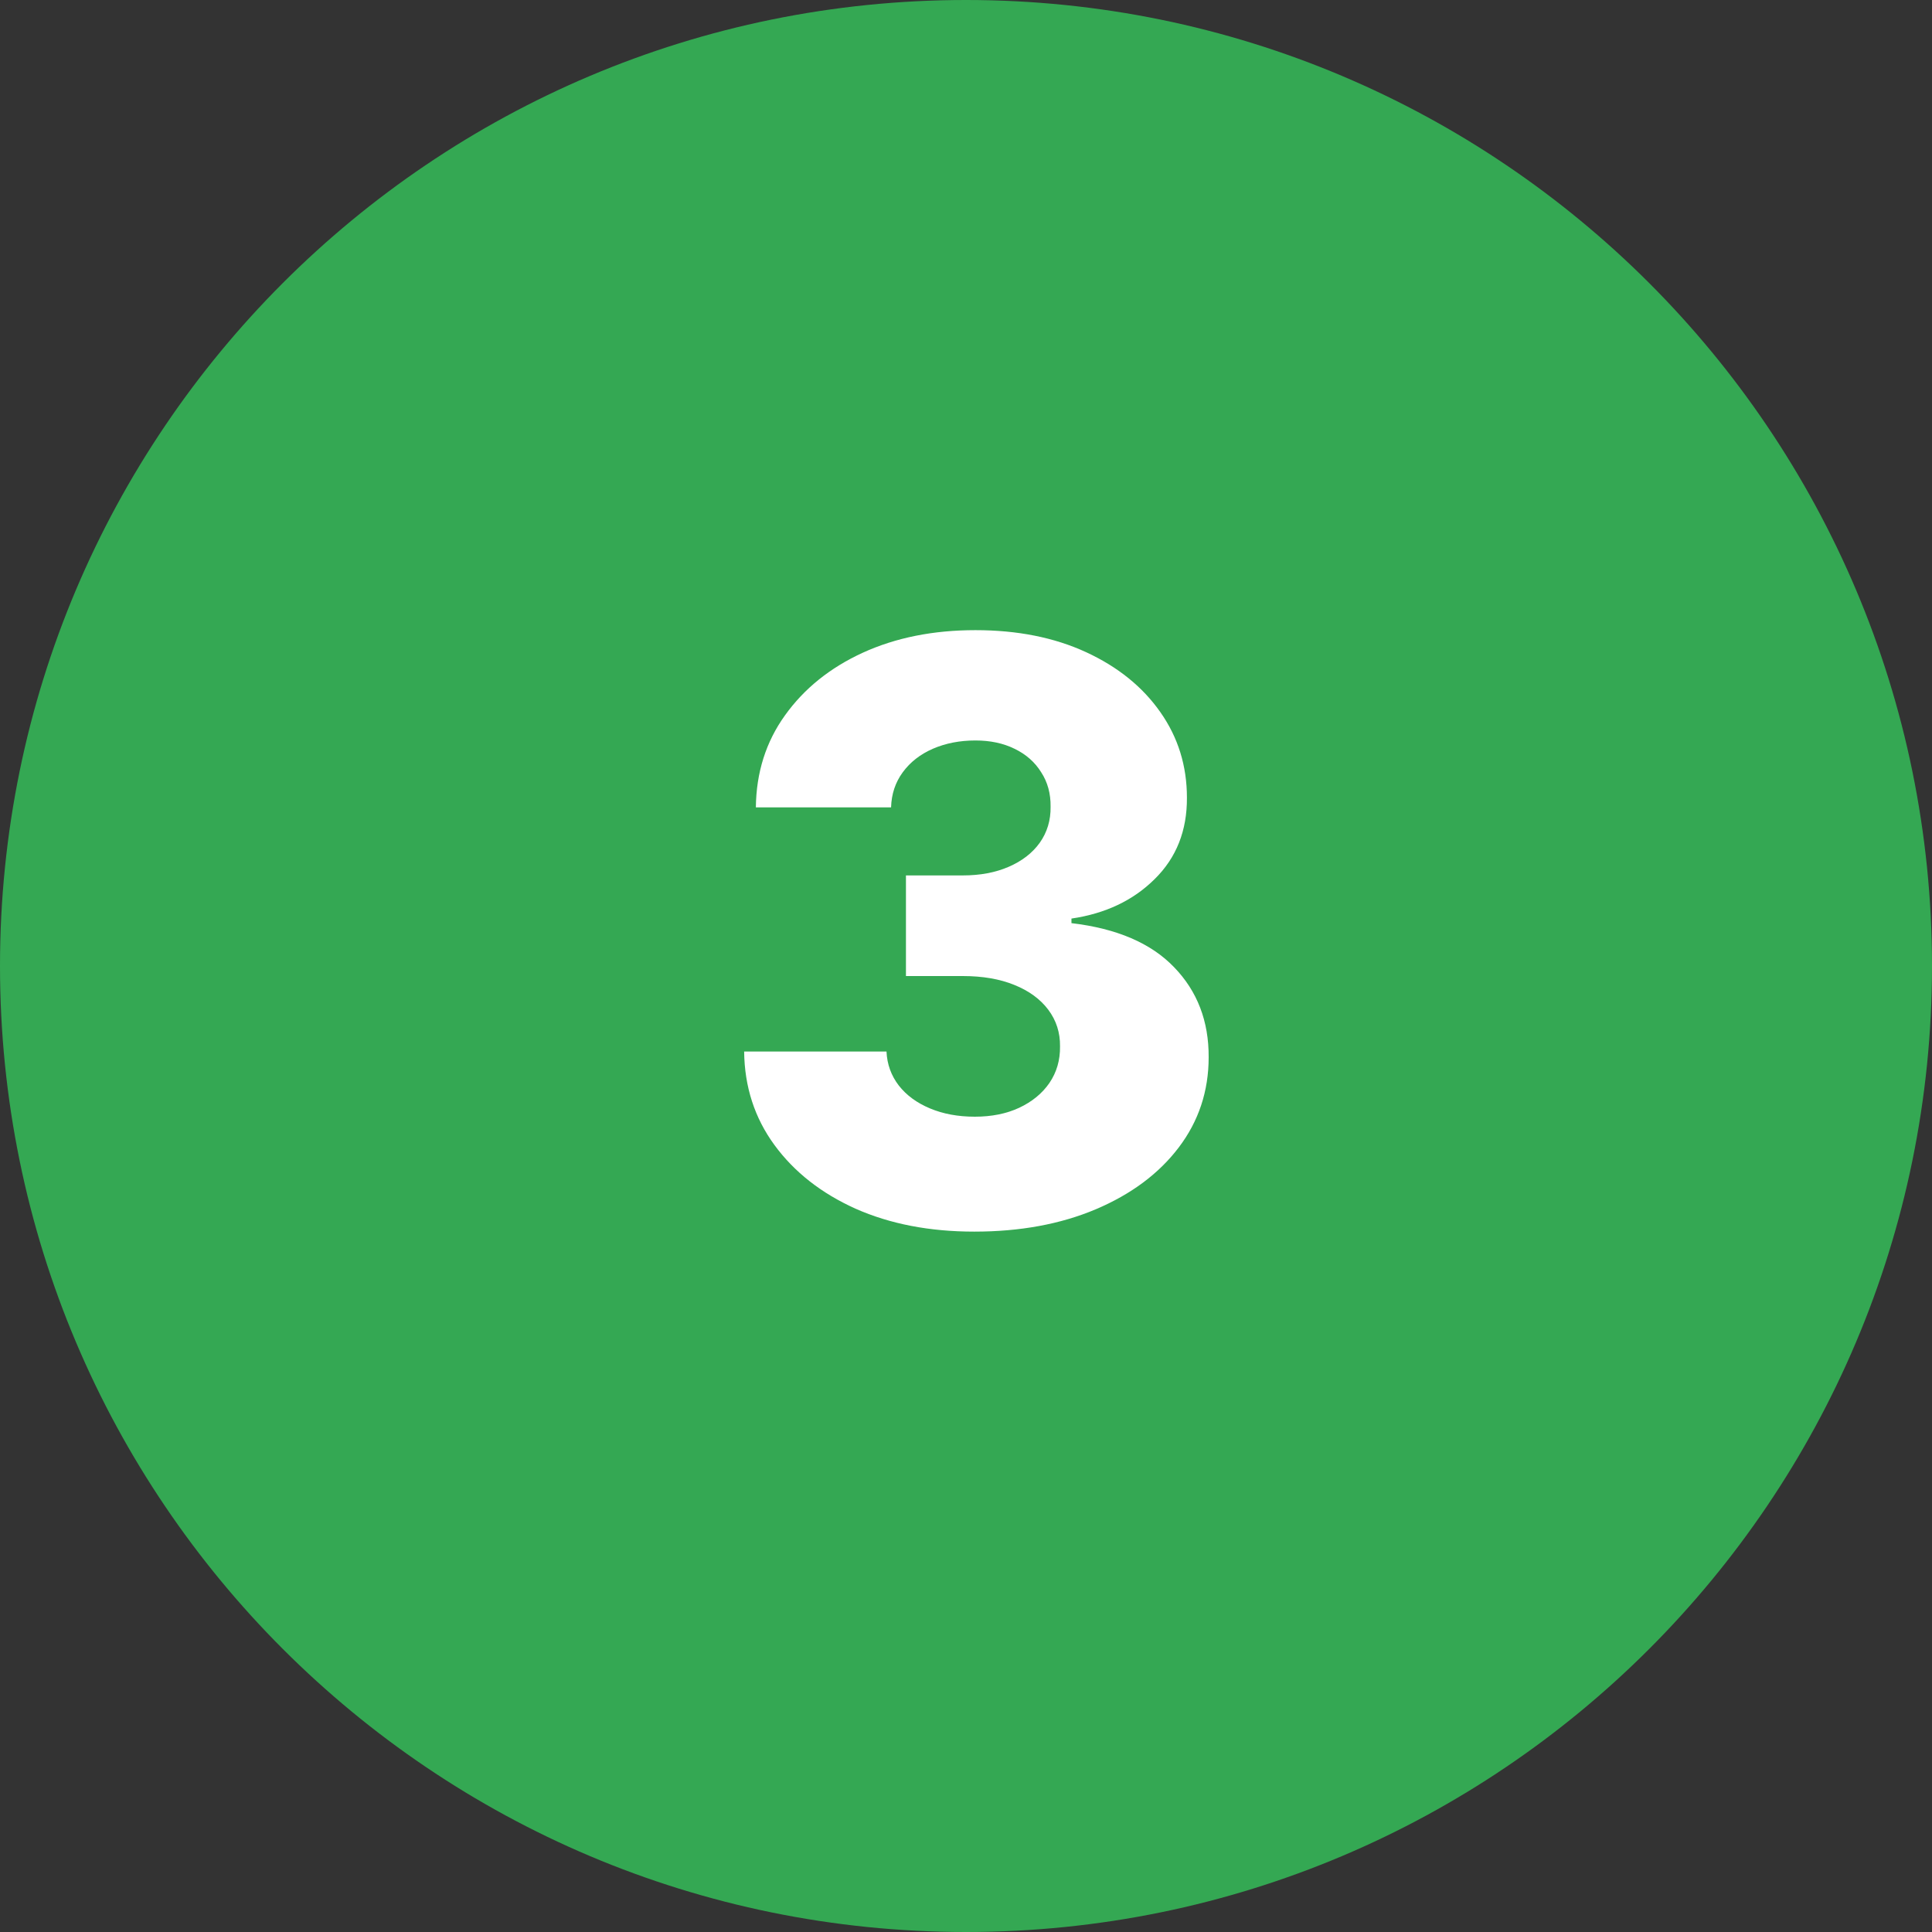
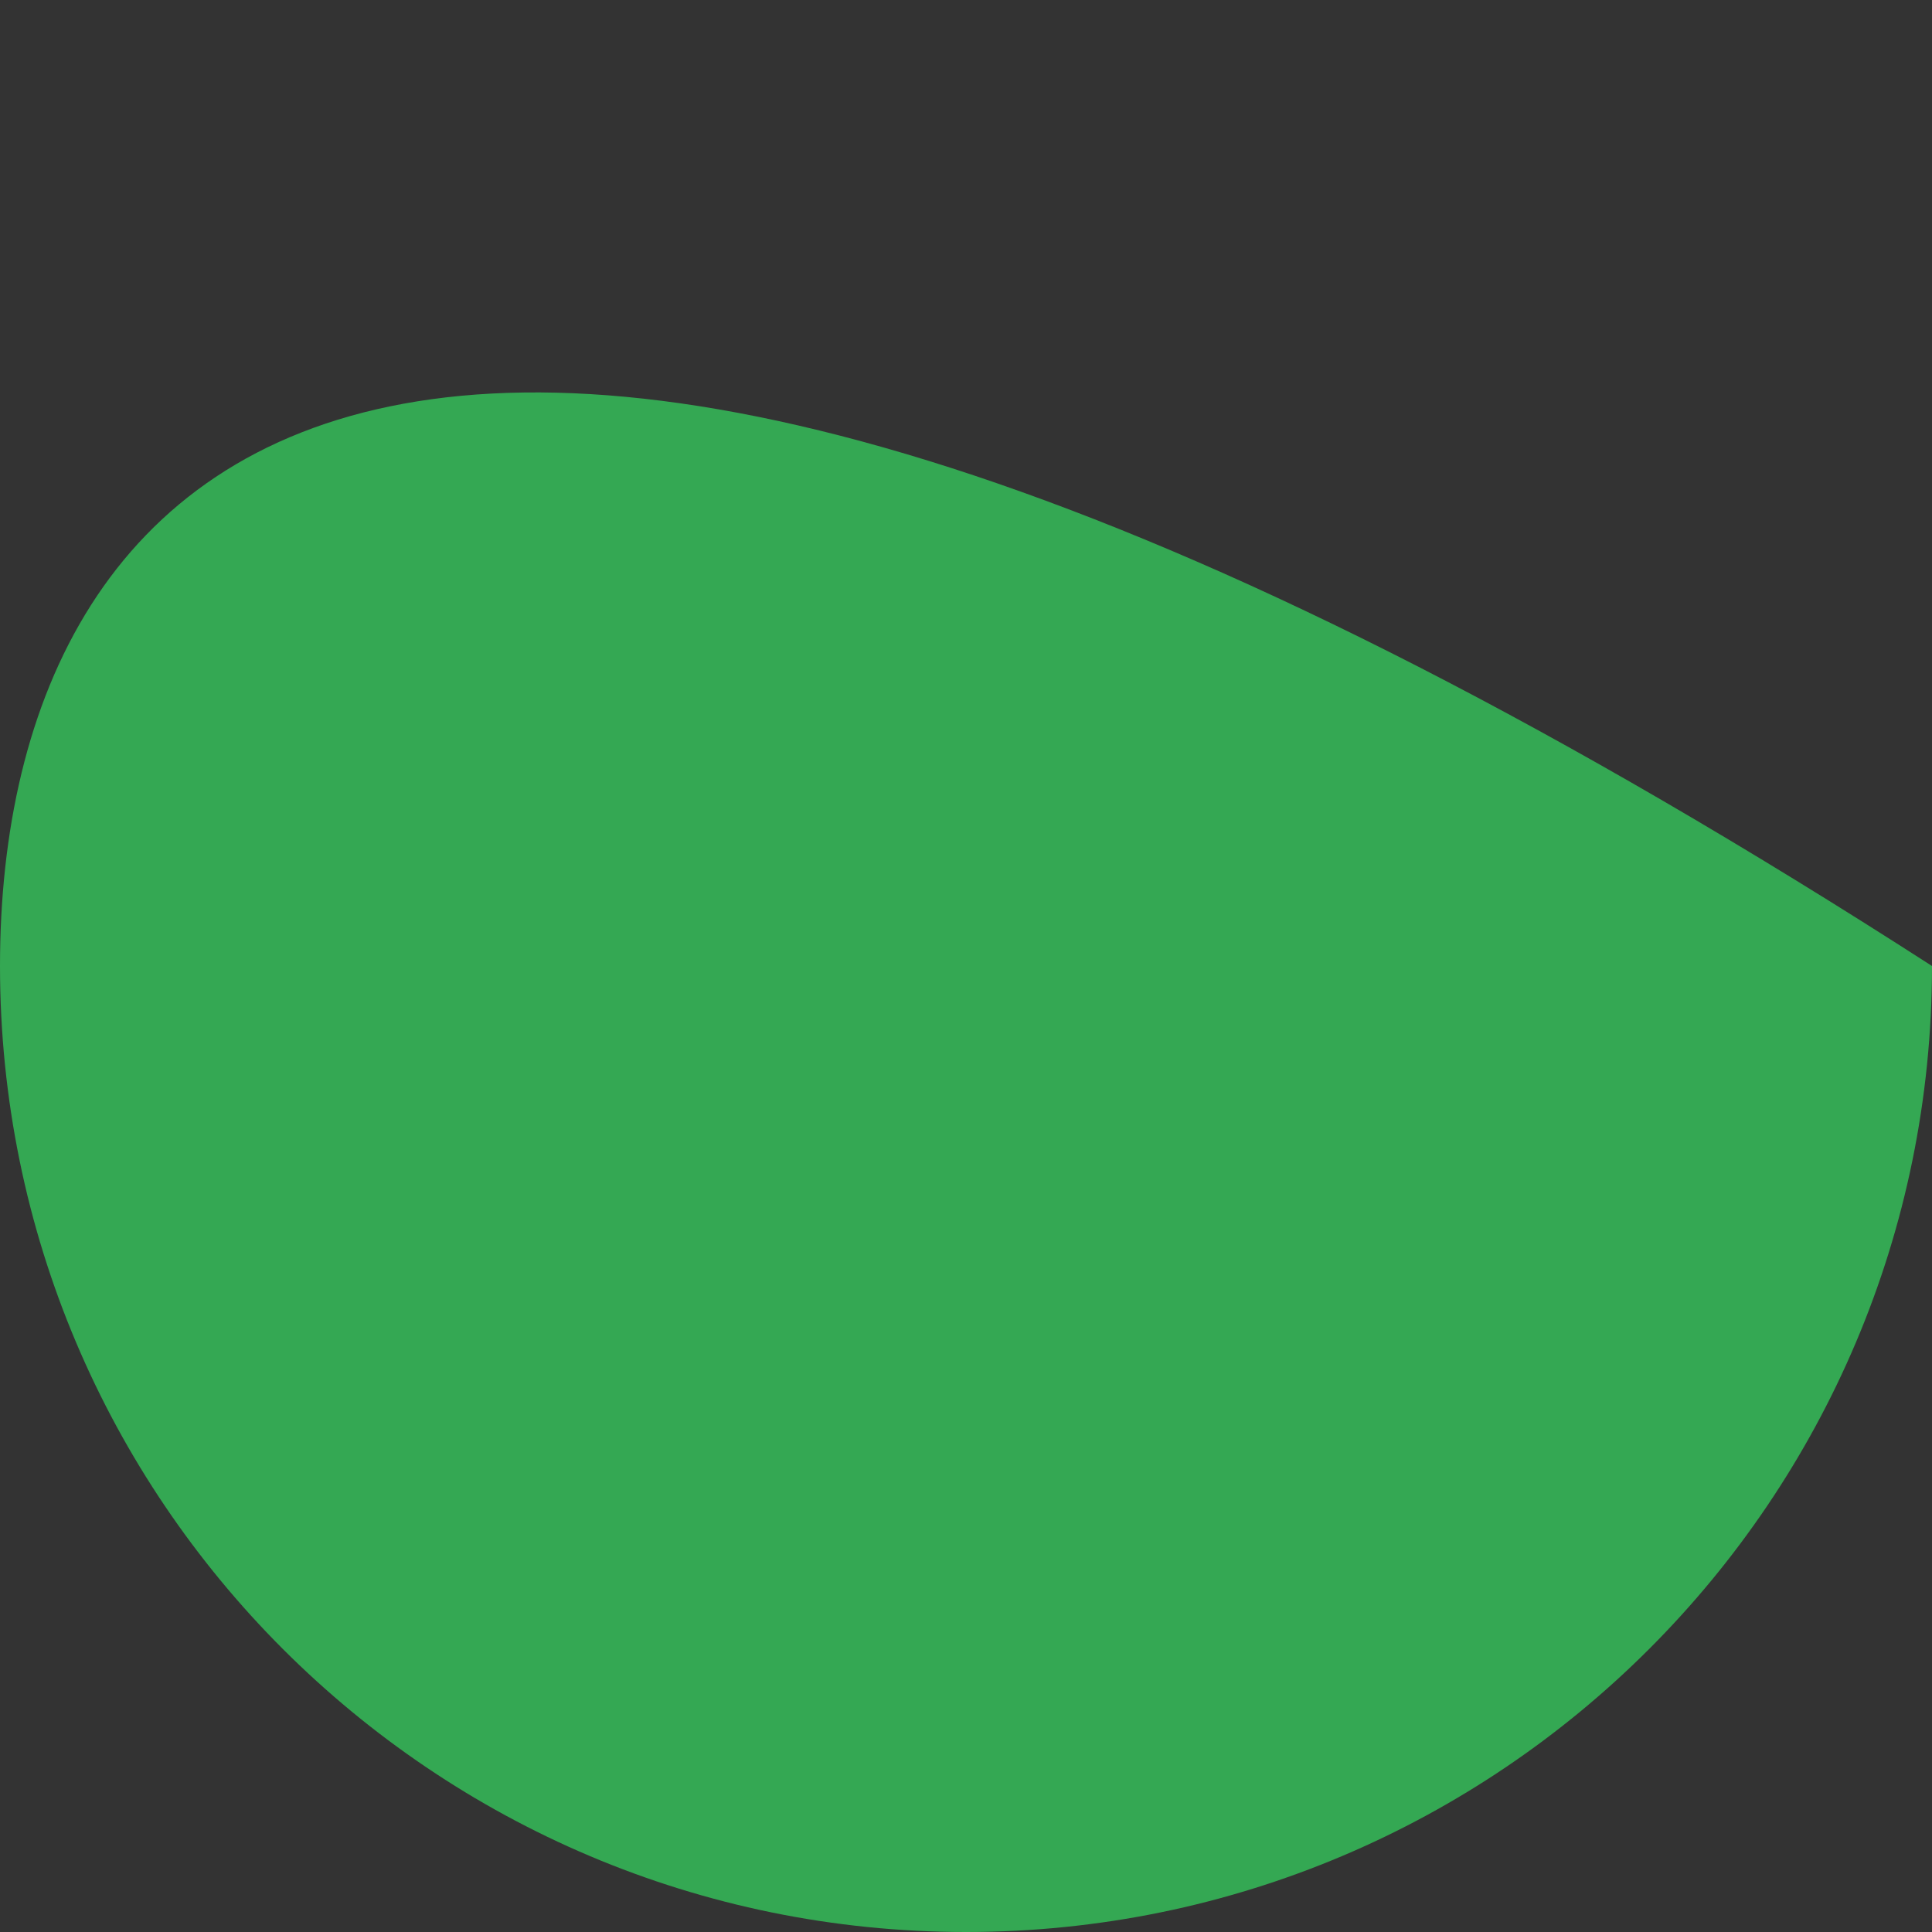
<svg xmlns="http://www.w3.org/2000/svg" width="60" height="60" viewBox="0 0 60 60" fill="none">
  <rect x="0" y="0" width="60" height="60" fill="#333333" stroke="none" />
  <g clip-path="url(#clip0_2_10)">
-     <path d="M60 30C60 13.431 46.569 0 30 0C13.431 0 0 13.431 0 30C0 46.569 13.431 60 30 60C46.569 60 60 46.569 60 30Z" fill="#34A853" />
-     <path d="M30.256 38.249C28.871 38.249 27.643 38.012 26.572 37.538C25.507 37.059 24.666 36.399 24.051 35.559C23.435 34.718 23.122 33.751 23.11 32.656H27.531C27.549 33.052 27.676 33.404 27.913 33.712C28.149 34.014 28.472 34.251 28.88 34.422C29.289 34.594 29.753 34.68 30.274 34.68C30.795 34.68 31.254 34.588 31.65 34.404C32.053 34.215 32.366 33.958 32.591 33.632C32.816 33.301 32.926 32.922 32.92 32.496C32.926 32.07 32.804 31.691 32.556 31.359C32.307 31.028 31.955 30.77 31.499 30.587C31.049 30.404 30.517 30.312 29.901 30.312H28.135V27.187H29.901C30.44 27.187 30.913 27.098 31.322 26.921C31.736 26.743 32.059 26.494 32.289 26.175C32.52 25.849 32.633 25.476 32.627 25.056C32.633 24.648 32.535 24.29 32.334 23.982C32.139 23.668 31.863 23.425 31.508 23.254C31.159 23.082 30.754 22.996 30.292 22.996C29.807 22.996 29.366 23.082 28.969 23.254C28.578 23.425 28.268 23.668 28.037 23.982C27.806 24.296 27.685 24.66 27.673 25.074H23.474C23.486 23.991 23.787 23.038 24.379 22.215C24.971 21.387 25.776 20.738 26.794 20.271C27.818 19.803 28.984 19.57 30.292 19.57C31.594 19.57 32.739 19.797 33.728 20.253C34.716 20.709 35.485 21.33 36.036 22.117C36.586 22.899 36.861 23.784 36.861 24.772C36.867 25.796 36.533 26.639 35.858 27.302C35.19 27.965 34.328 28.373 33.275 28.527V28.669C34.684 28.835 35.746 29.291 36.462 30.037C37.184 30.782 37.542 31.715 37.536 32.833C37.536 33.887 37.225 34.822 36.604 35.639C35.989 36.449 35.13 37.089 34.029 37.556C32.934 38.018 31.677 38.249 30.256 38.249Z" fill="white" />
+     <path d="M60 30C13.431 0 0 13.431 0 30C0 46.569 13.431 60 30 60C46.569 60 60 46.569 60 30Z" fill="#34A853" />
  </g>
  <defs>
    <clipPath id="clip0_2_10">
      <rect width="60" height="60" fill="white" />
    </clipPath>
  </defs>
</svg>